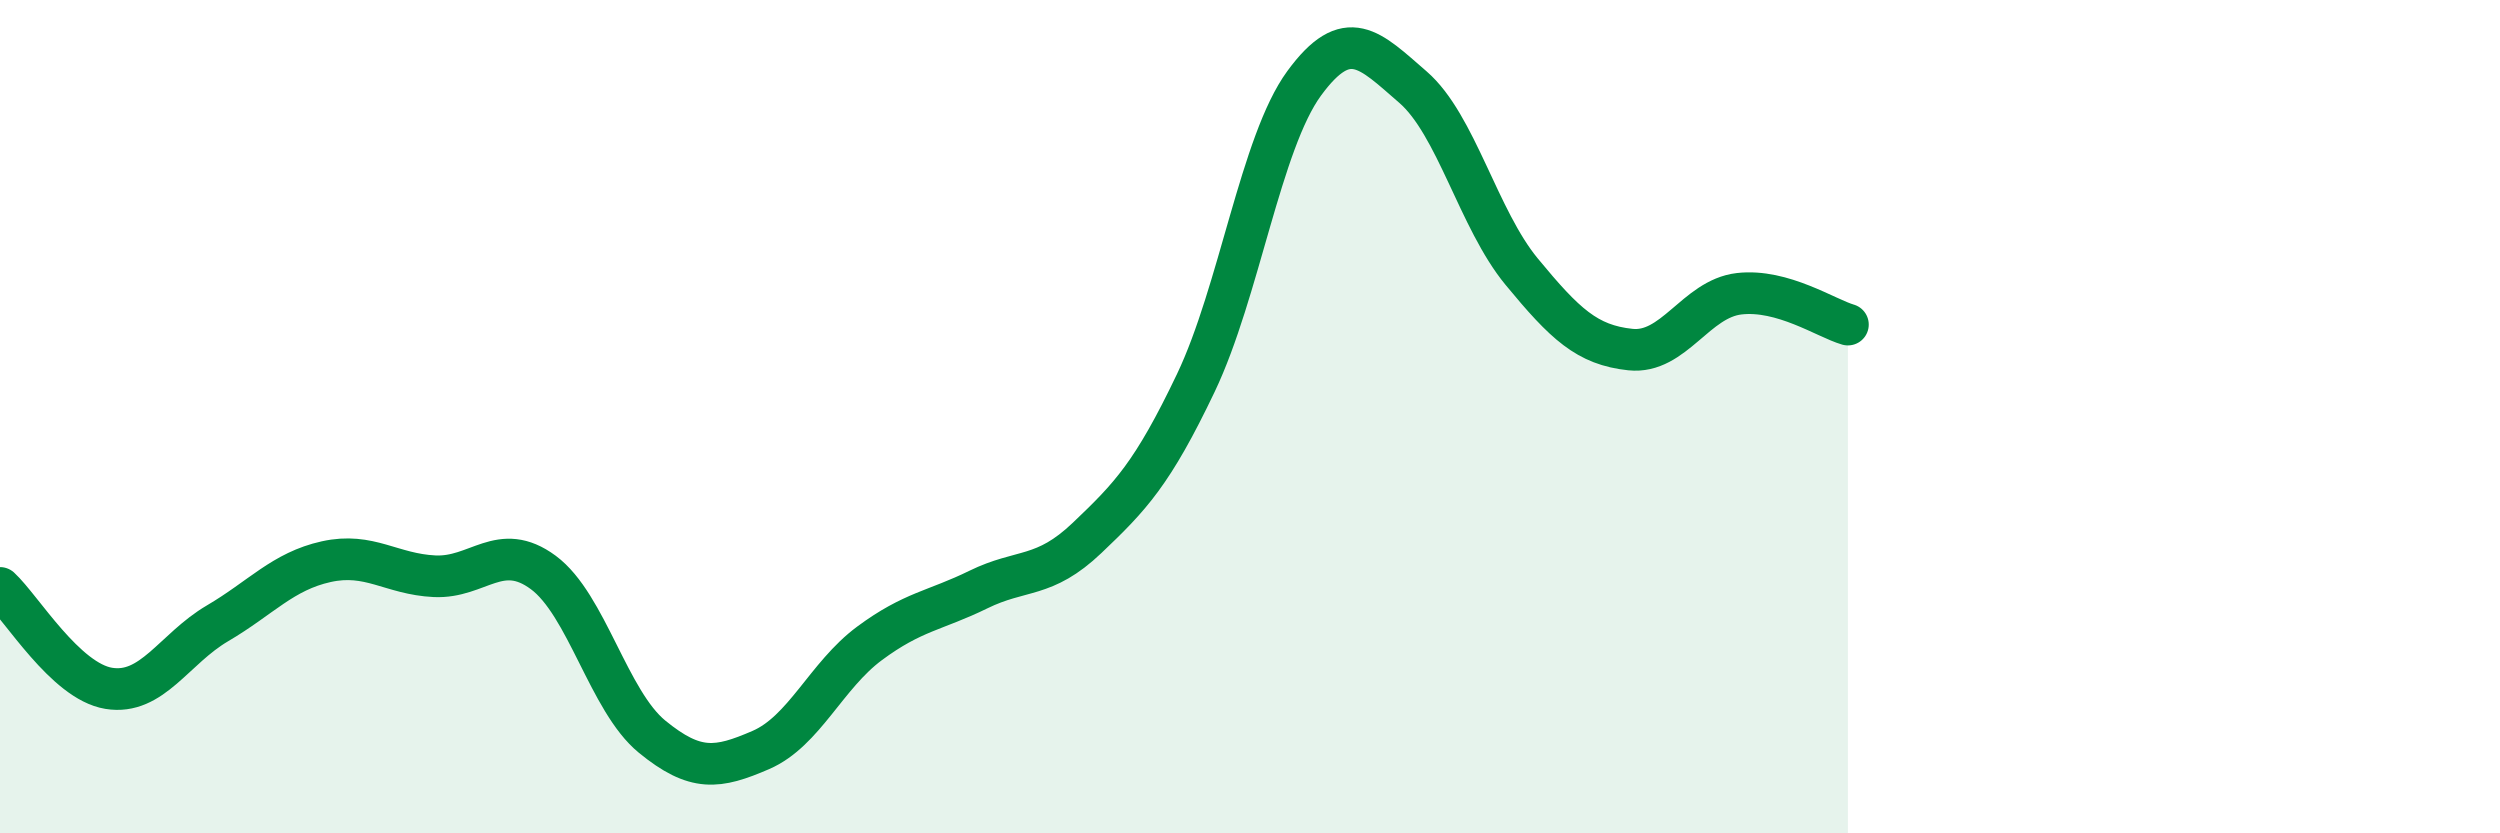
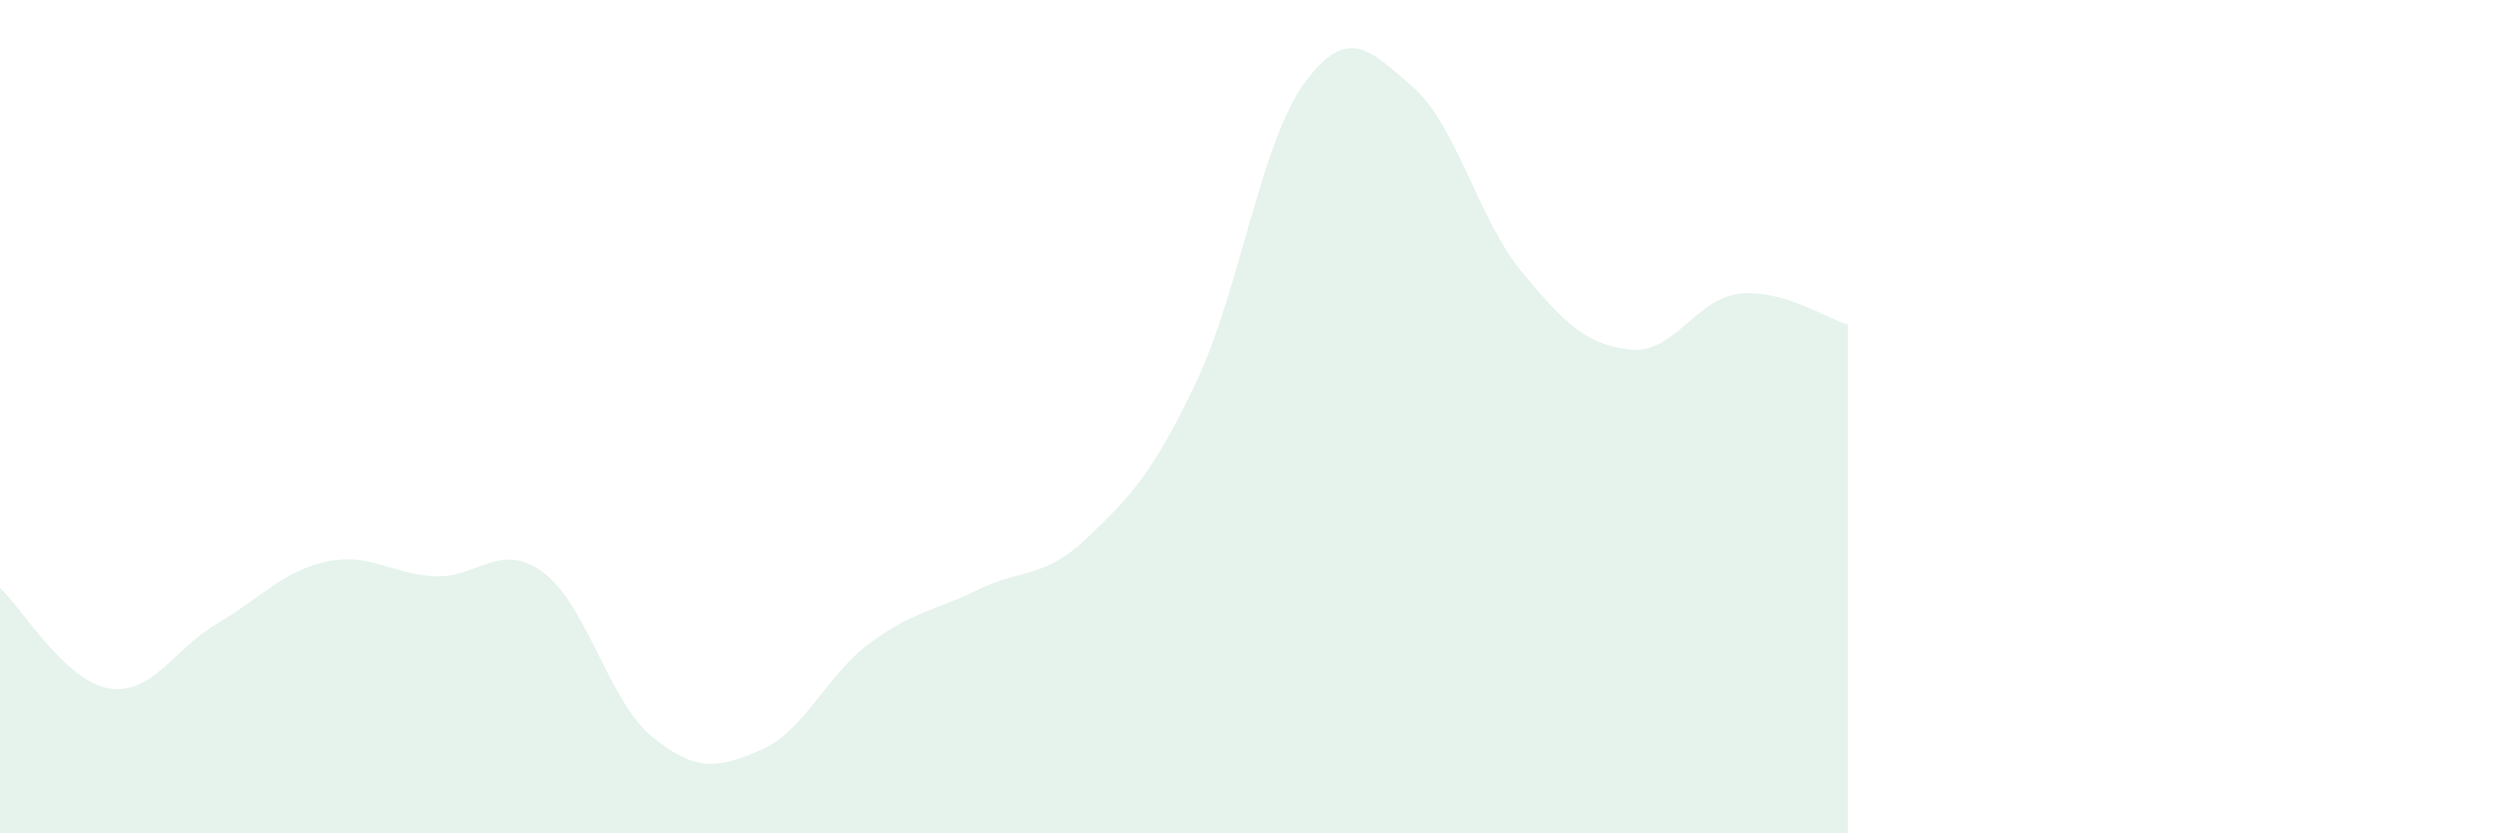
<svg xmlns="http://www.w3.org/2000/svg" width="60" height="20" viewBox="0 0 60 20">
  <path d="M 0,14.11 C 0.52,14.59 1.57,16.35 2.61,16.52 C 3.65,16.69 4.18,15.57 5.22,14.96 C 6.26,14.35 6.79,13.71 7.83,13.48 C 8.87,13.25 9.39,13.78 10.43,13.83 C 11.47,13.88 12,12.97 13.04,13.74 C 14.08,14.51 14.61,16.83 15.65,17.68 C 16.69,18.53 17.22,18.45 18.26,18 C 19.3,17.55 19.83,16.21 20.87,15.44 C 21.91,14.67 22.44,14.66 23.48,14.15 C 24.52,13.64 25.05,13.9 26.09,12.91 C 27.13,11.92 27.66,11.37 28.7,9.19 C 29.74,7.01 30.26,3.42 31.3,2 C 32.34,0.58 32.87,1.19 33.91,2.09 C 34.95,2.99 35.48,5.26 36.52,6.52 C 37.56,7.78 38.09,8.28 39.13,8.39 C 40.17,8.5 40.7,7.17 41.74,7.05 C 42.78,6.93 43.83,7.64 44.35,7.79L44.35 20L0 20Z" fill="#008740" opacity="0.1" stroke-linecap="round" stroke-linejoin="round" />
-   <path d="M 0,14.11 C 0.52,14.59 1.57,16.35 2.61,16.52 C 3.65,16.69 4.18,15.57 5.22,14.96 C 6.26,14.35 6.79,13.71 7.83,13.48 C 8.87,13.25 9.39,13.78 10.43,13.83 C 11.47,13.88 12,12.97 13.04,13.74 C 14.08,14.51 14.61,16.83 15.65,17.68 C 16.69,18.53 17.22,18.45 18.26,18 C 19.3,17.55 19.83,16.21 20.87,15.44 C 21.91,14.67 22.44,14.66 23.48,14.15 C 24.52,13.64 25.05,13.9 26.09,12.91 C 27.13,11.92 27.66,11.37 28.7,9.19 C 29.74,7.01 30.26,3.42 31.3,2 C 32.34,0.58 32.87,1.19 33.91,2.09 C 34.95,2.99 35.48,5.26 36.52,6.52 C 37.56,7.78 38.09,8.28 39.13,8.39 C 40.17,8.5 40.7,7.17 41.74,7.05 C 42.78,6.93 43.83,7.64 44.35,7.79" stroke="#008740" stroke-width="1" fill="none" stroke-linecap="round" stroke-linejoin="round" />
</svg>